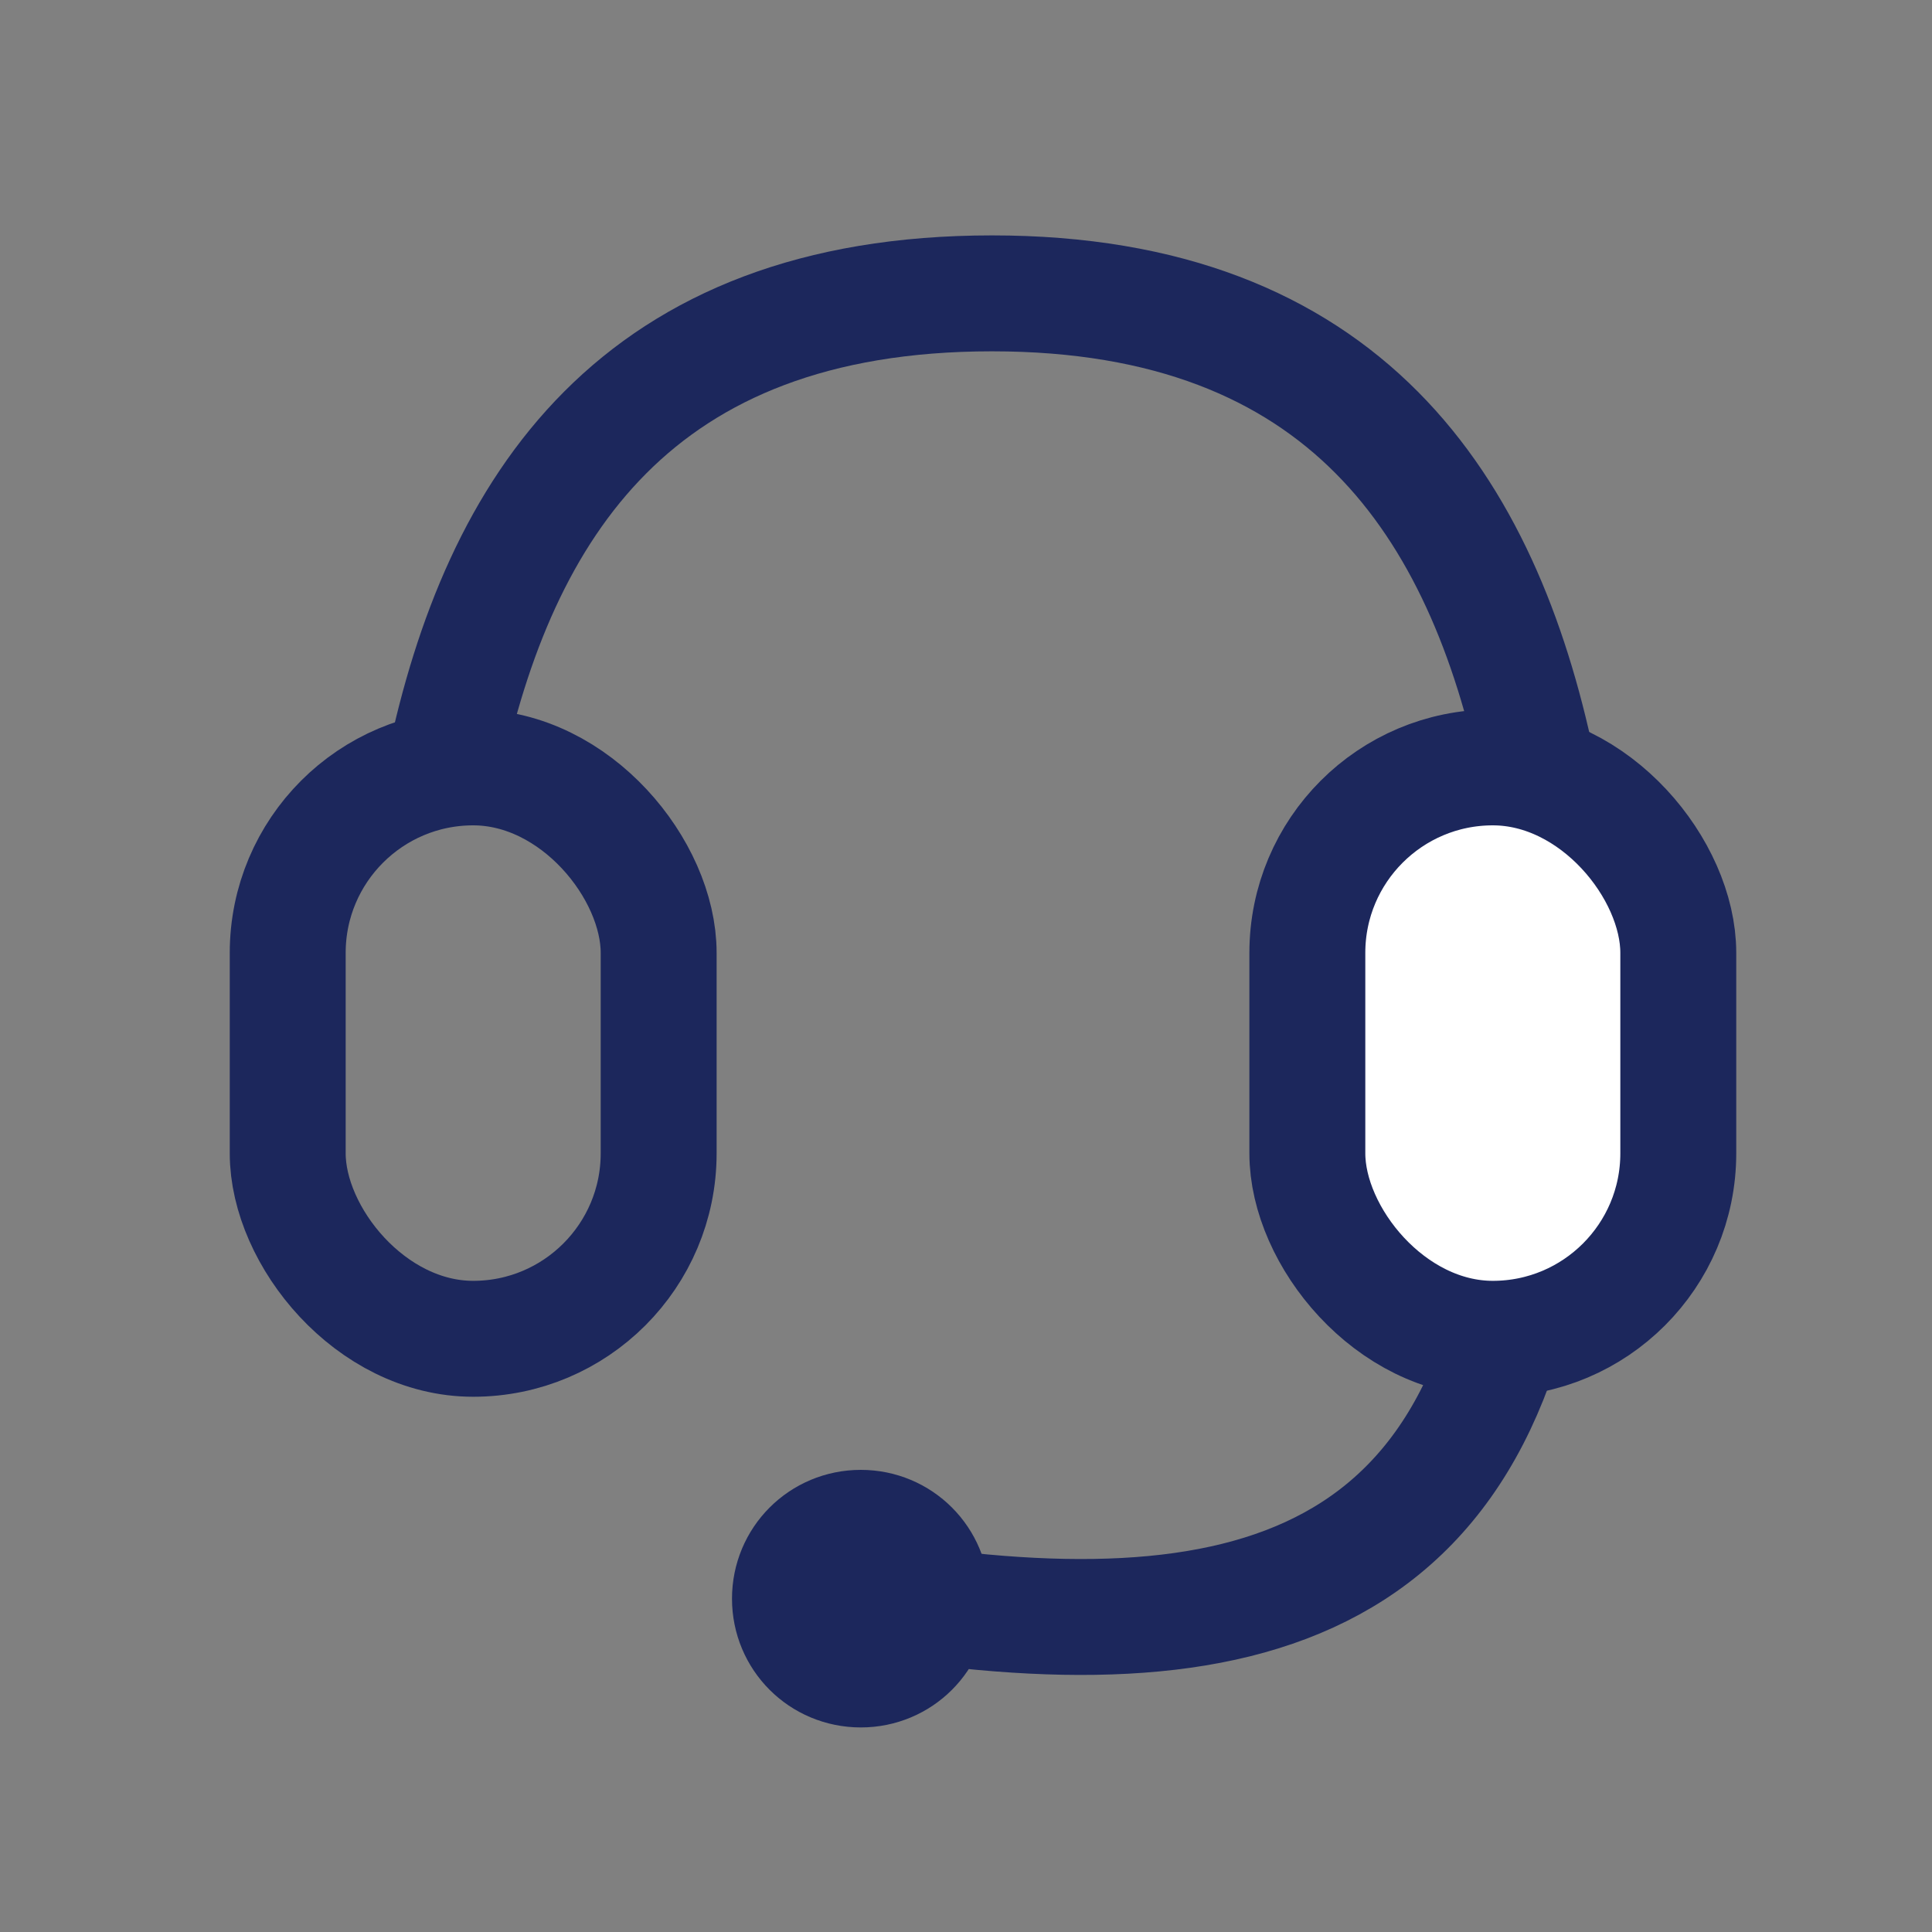
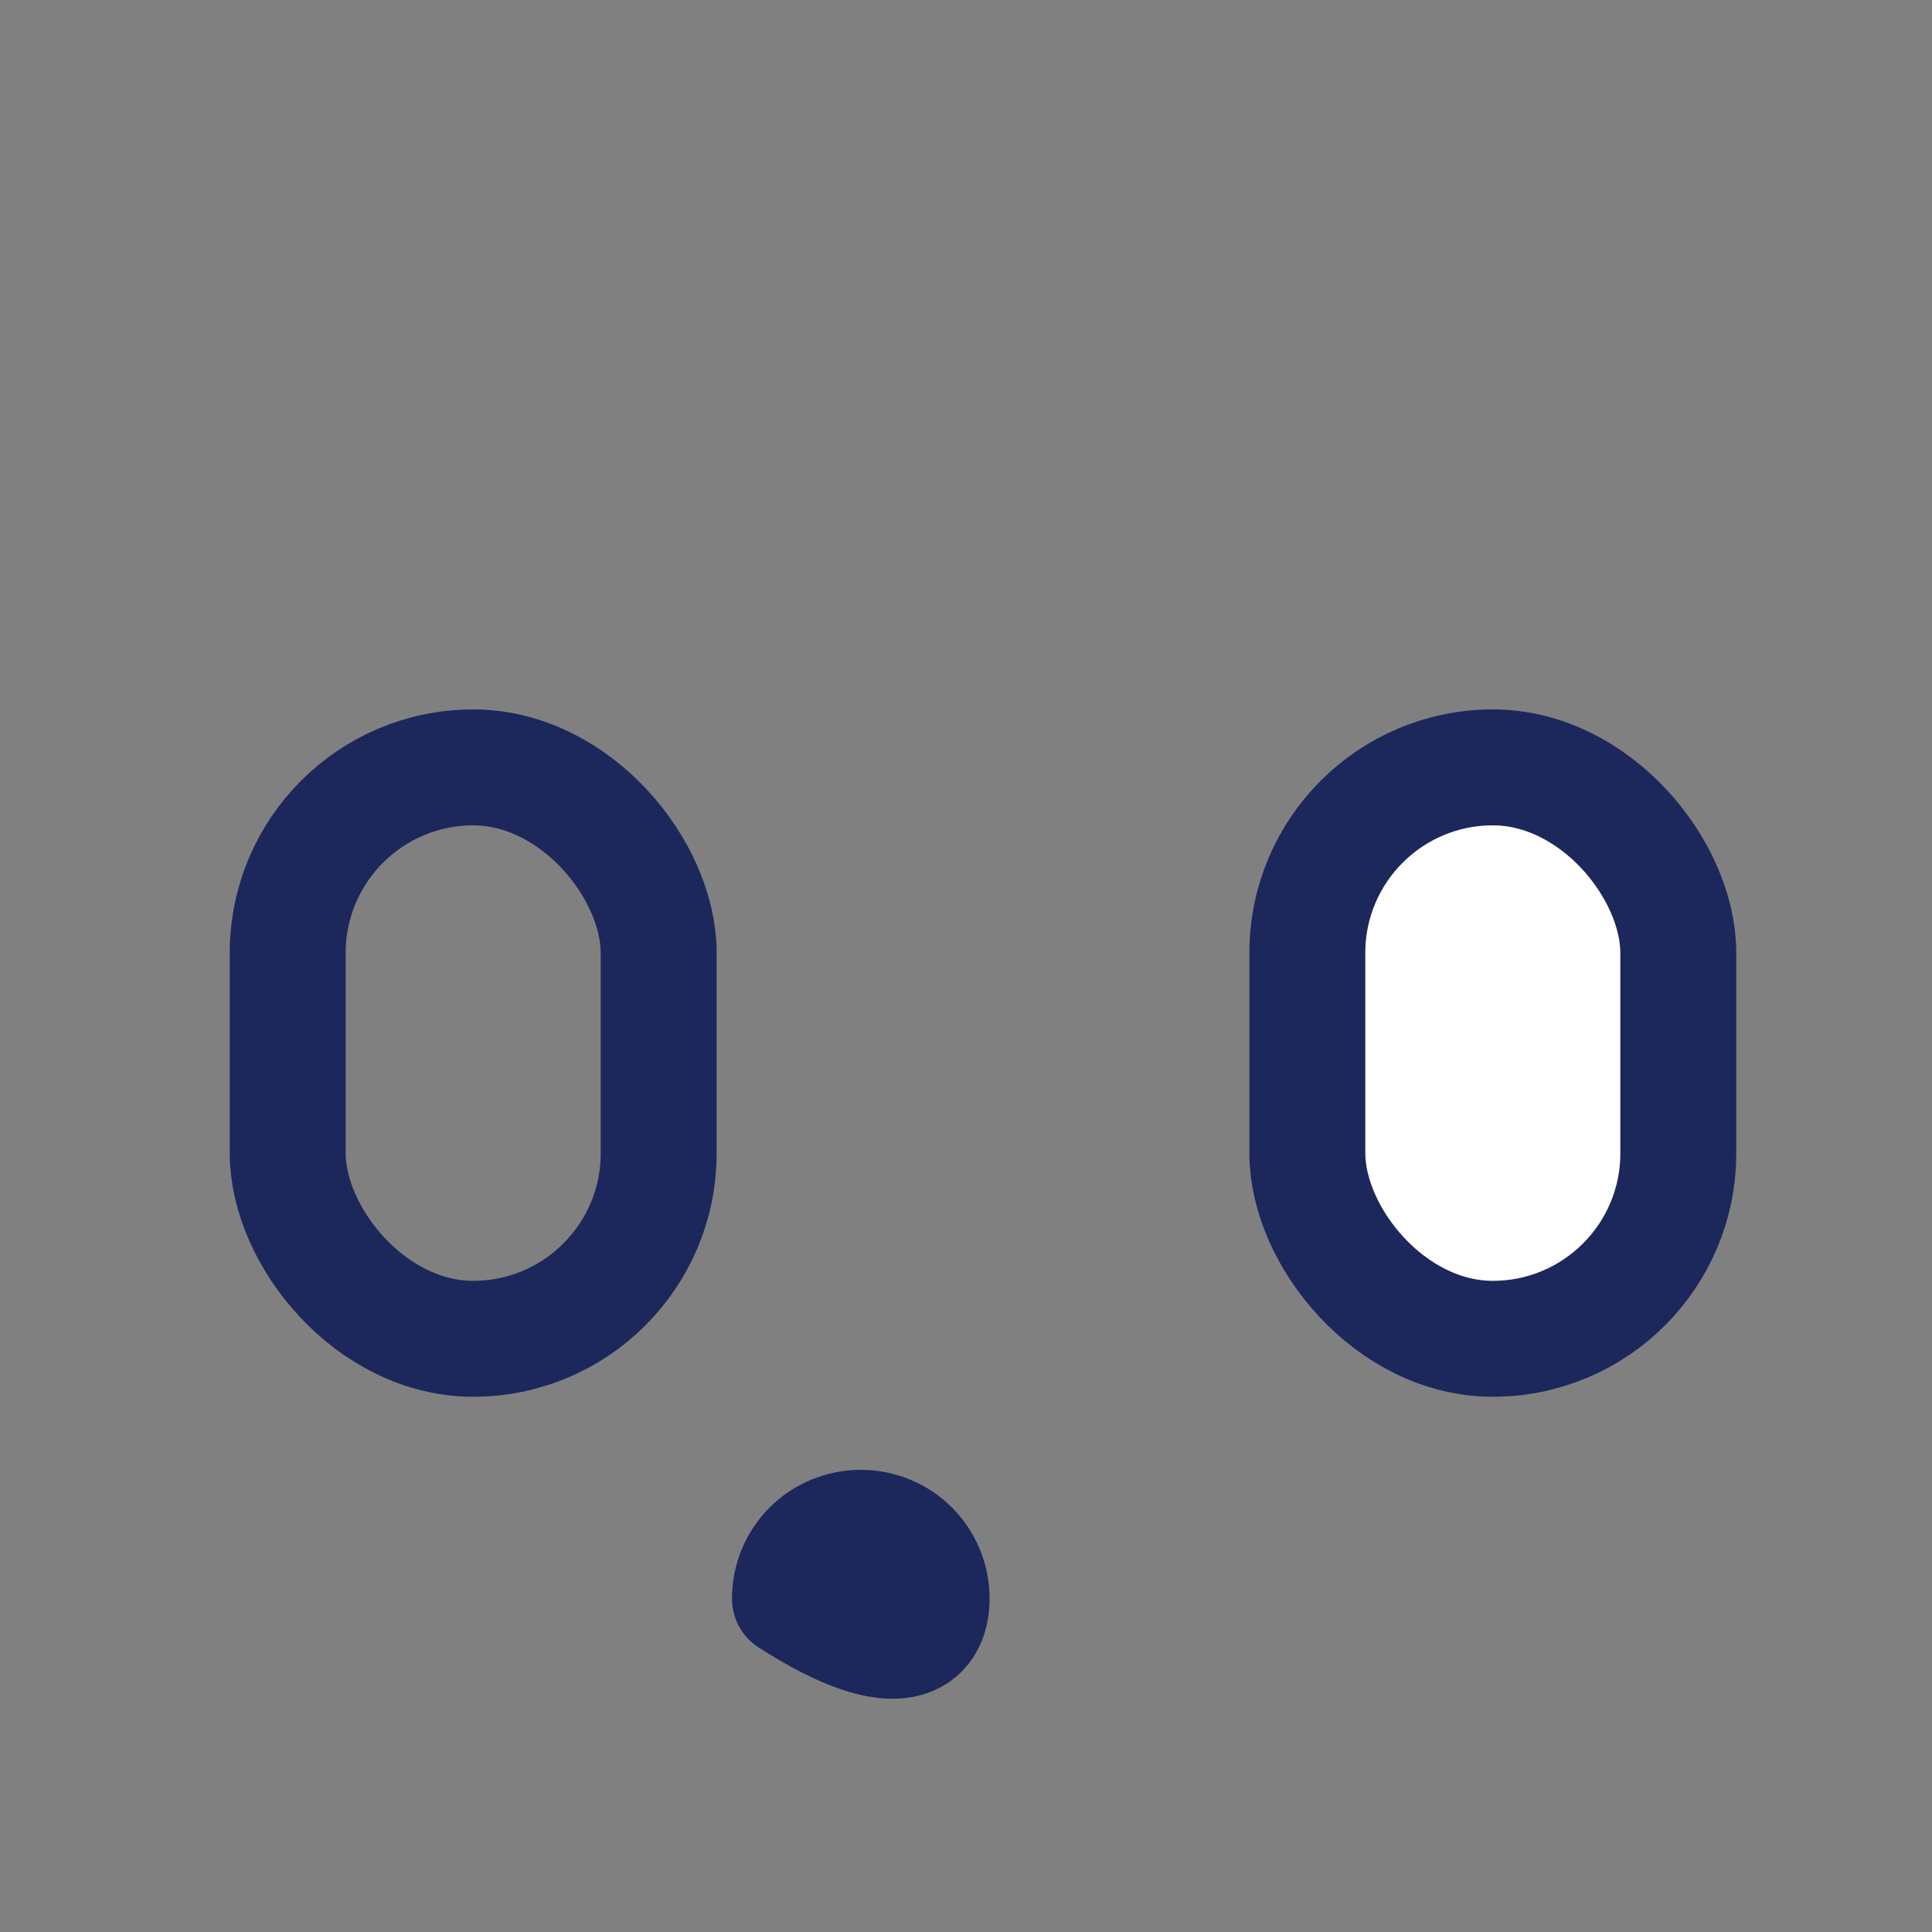
<svg xmlns="http://www.w3.org/2000/svg" width="25" height="25" viewBox="0 0 25 25" fill="none">
  <rect x="0" y="0" width="25" height="25" fill="#808080" stroke="none" />
-   <path d="M19.897 9.93C19.189 6.554 17.407 3.796 12.837 3.796C8.232 3.796 6.456 6.554 5.748 9.93" stroke="#1C275C" stroke-width="1.5" stroke-miterlimit="10" stroke-linecap="round" stroke-linejoin="round" />
  <rect x="3.723" y="9.93" width="4.8" height="7.394" rx="2.4" stroke="#1C275C" stroke-width="1.5" stroke-linecap="round" stroke-linejoin="round" />
-   <path d="M12.055 20.789C16.841 21.4 19.897 20.076 19.897 13.864V13.762" stroke="#1C275C" stroke-width="1.5" stroke-miterlimit="10" stroke-linecap="round" stroke-linejoin="round" />
-   <path d="M10.222 20.687C10.222 21.196 10.629 21.603 11.139 21.603C11.648 21.603 12.055 21.196 12.055 20.687C12.055 20.178 11.648 19.77 11.139 19.77C10.629 19.77 10.222 20.178 10.222 20.687Z" fill="#1C275C" stroke="#1C275C" stroke-width="1.5" stroke-miterlimit="10" stroke-linecap="round" stroke-linejoin="round" />
+   <path d="M10.222 20.687C11.648 21.603 12.055 21.196 12.055 20.687C12.055 20.178 11.648 19.77 11.139 19.77C10.629 19.77 10.222 20.178 10.222 20.687Z" fill="#1C275C" stroke="#1C275C" stroke-width="1.5" stroke-miterlimit="10" stroke-linecap="round" stroke-linejoin="round" />
  <rect x="16.917" y="9.93" width="4.8" height="7.394" rx="2.4" fill="white" stroke="#1C275C" stroke-width="1.5" stroke-linecap="round" stroke-linejoin="round" />
</svg>